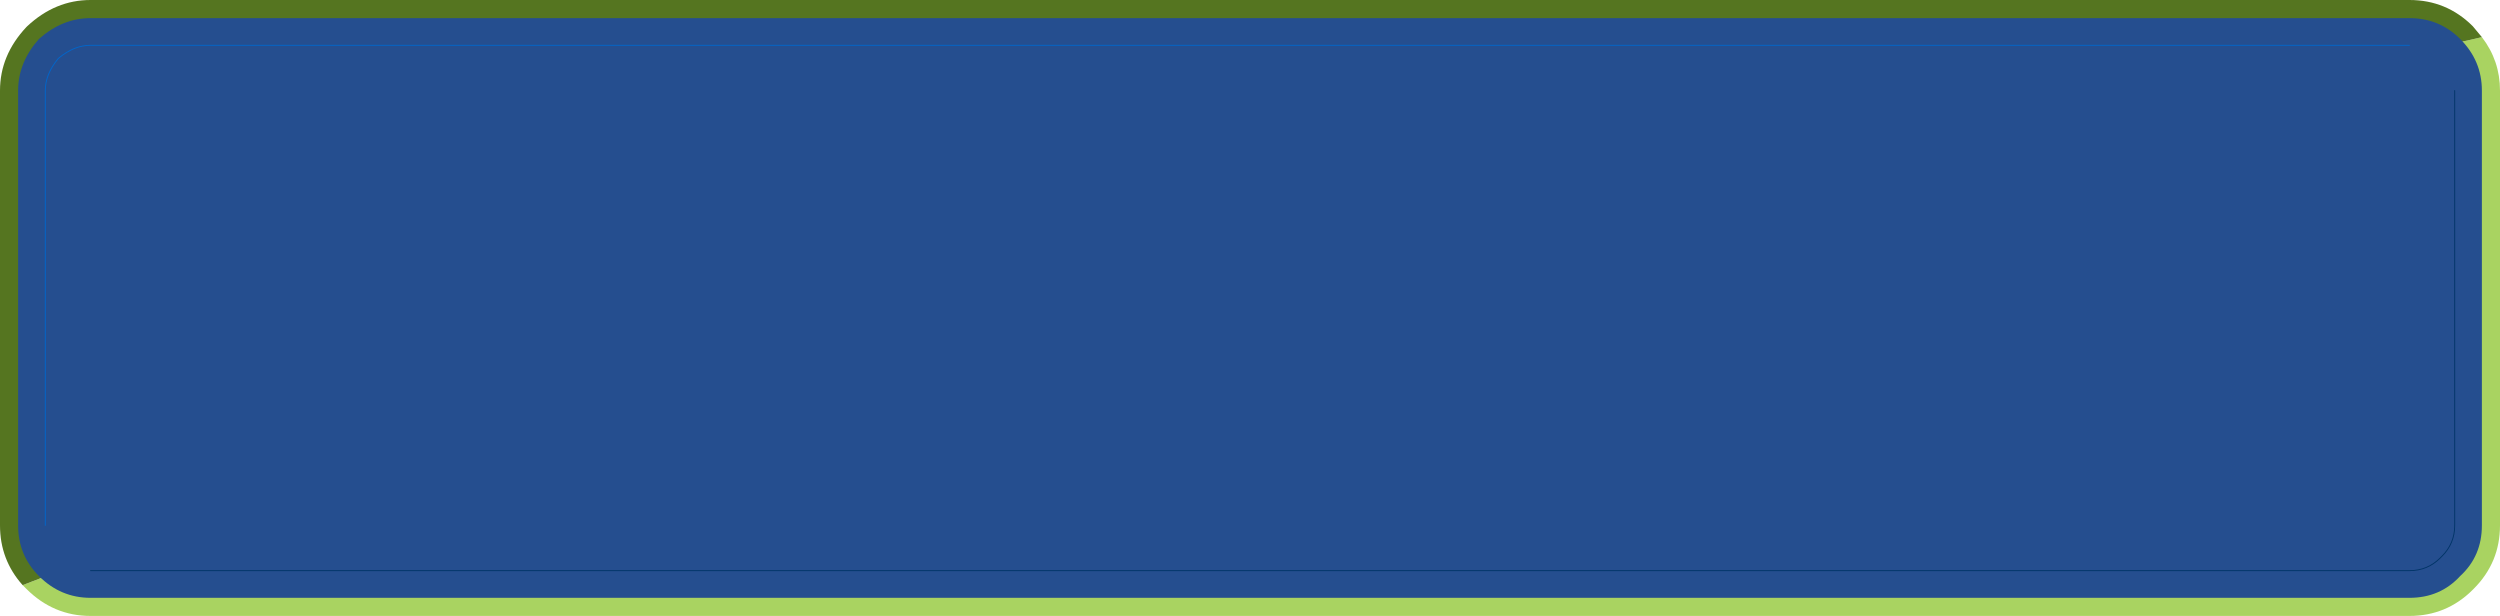
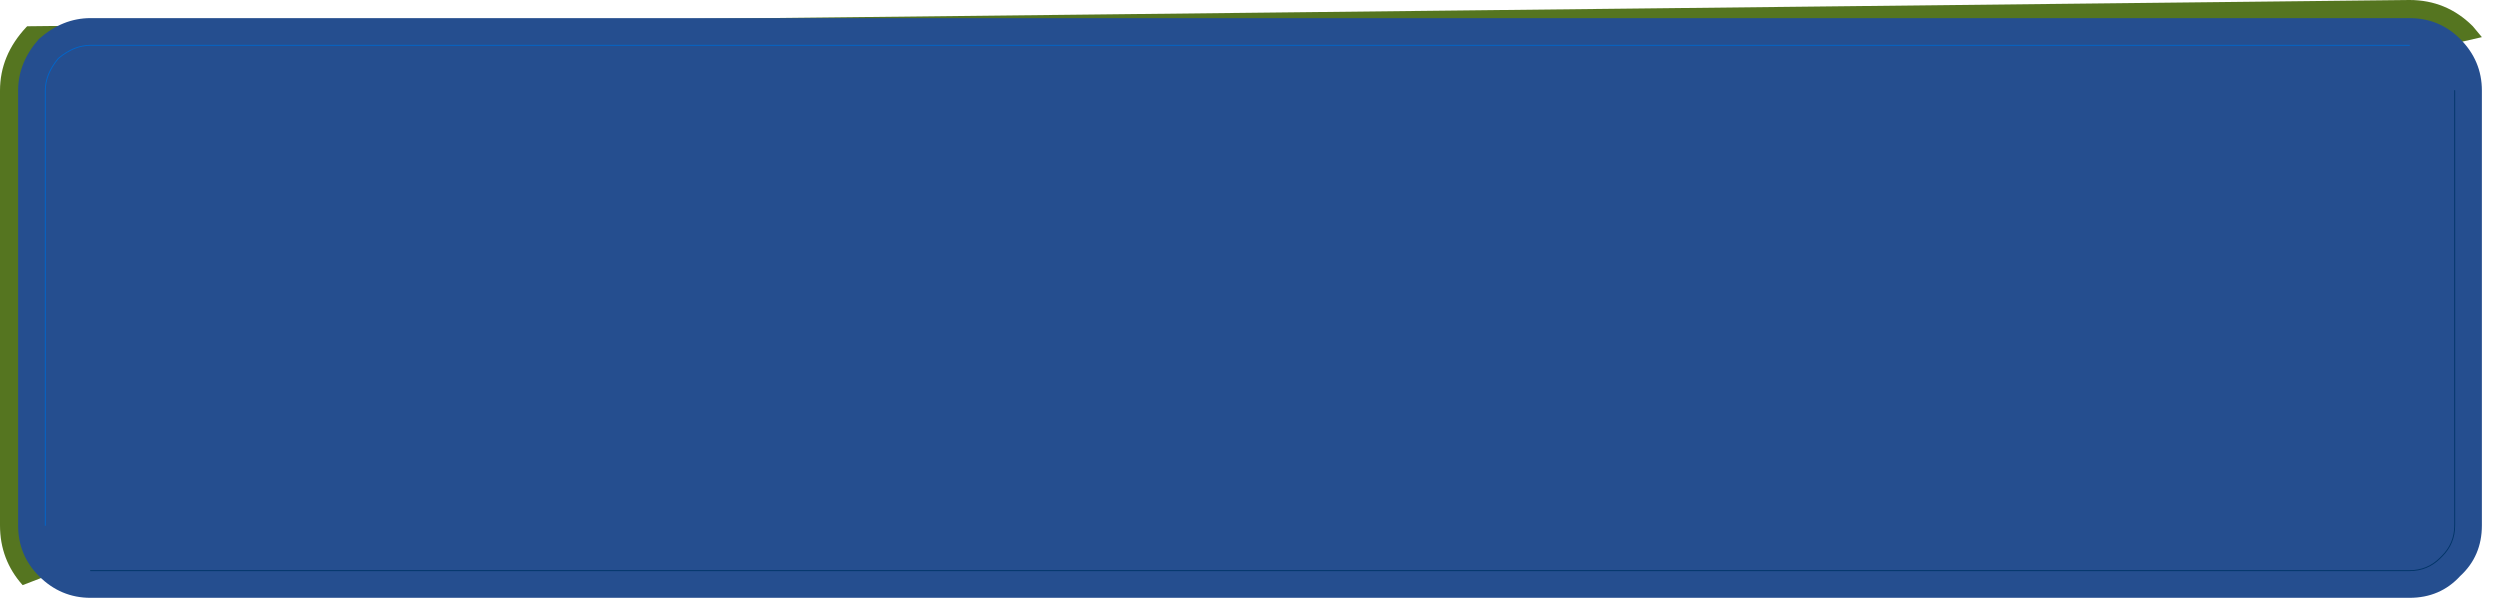
<svg xmlns="http://www.w3.org/2000/svg" height="34.0px" width="138.0px">
  <g transform="matrix(1.0, 0.0, 0.0, 1.0, 69.0, 12.0)">
-     <path d="M68.0 -9.95 Q69.0 -8.65 69.0 -7.0 L69.0 17.0 Q69.0 19.05 67.55 20.5 L67.5 20.55 Q66.05 22.0 64.0 22.0 L-64.0 22.0 Q-66.05 22.0 -67.55 20.5 L-67.75 20.3 -10.0 -2.0 33.5 -2.0 68.0 -9.95" fill="#a9d361" fill-rule="evenodd" stroke="none" />
-     <path d="M-67.75 20.3 Q-69.0 18.9 -69.0 17.0 L-69.0 -7.0 Q-69.0 -8.95 -67.55 -10.5 L-67.5 -10.55 Q-65.95 -12.0 -64.0 -12.0 L64.0 -12.0 Q66.05 -12.0 67.5 -10.55 L68.0 -9.95 33.5 -2.0 -10.0 -2.0 -67.75 20.3" fill="#557520" fill-rule="evenodd" stroke="none" />
+     <path d="M-67.75 20.3 Q-69.0 18.9 -69.0 17.0 L-69.0 -7.0 Q-69.0 -8.95 -67.55 -10.5 L-67.5 -10.55 L64.0 -12.0 Q66.05 -12.0 67.5 -10.55 L68.0 -9.95 33.5 -2.0 -10.0 -2.0 -67.75 20.3" fill="#557520" fill-rule="evenodd" stroke="none" />
    <path d="M66.8 -9.85 Q68.0 -8.65 68.0 -7.0 L68.0 17.0 Q68.0 18.7 66.8 19.8 65.7 21.0 64.0 21.0 L-64.0 21.0 Q-65.65 21.0 -66.85 19.8 -68.0 18.65 -68.0 17.0 L-68.0 -7.0 Q-68.0 -8.55 -66.85 -9.85 -65.55 -11.0 -64.0 -11.0 L64.0 -11.0 Q65.65 -11.0 66.8 -9.85" fill="#254e8f" fill-rule="evenodd" stroke="none" />
    <path d="M-66.5 17.0 L-66.5 -7.0 Q-66.5 -7.9 -65.8 -8.75 L-65.75 -8.8 Q-64.9 -9.5 -64.0 -9.5 L64.0 -9.5" fill="none" stroke="#0066cc" stroke-linecap="round" stroke-linejoin="round" stroke-width="0.05" />
    <path d="M66.5 -7.0 L66.5 17.0 Q66.5 18.0 65.8 18.7 L65.7 18.8 Q65.0 19.5 64.0 19.5 L-64.0 19.5" fill="none" stroke="#003366" stroke-linecap="round" stroke-linejoin="round" stroke-width="0.05" />
  </g>
</svg>